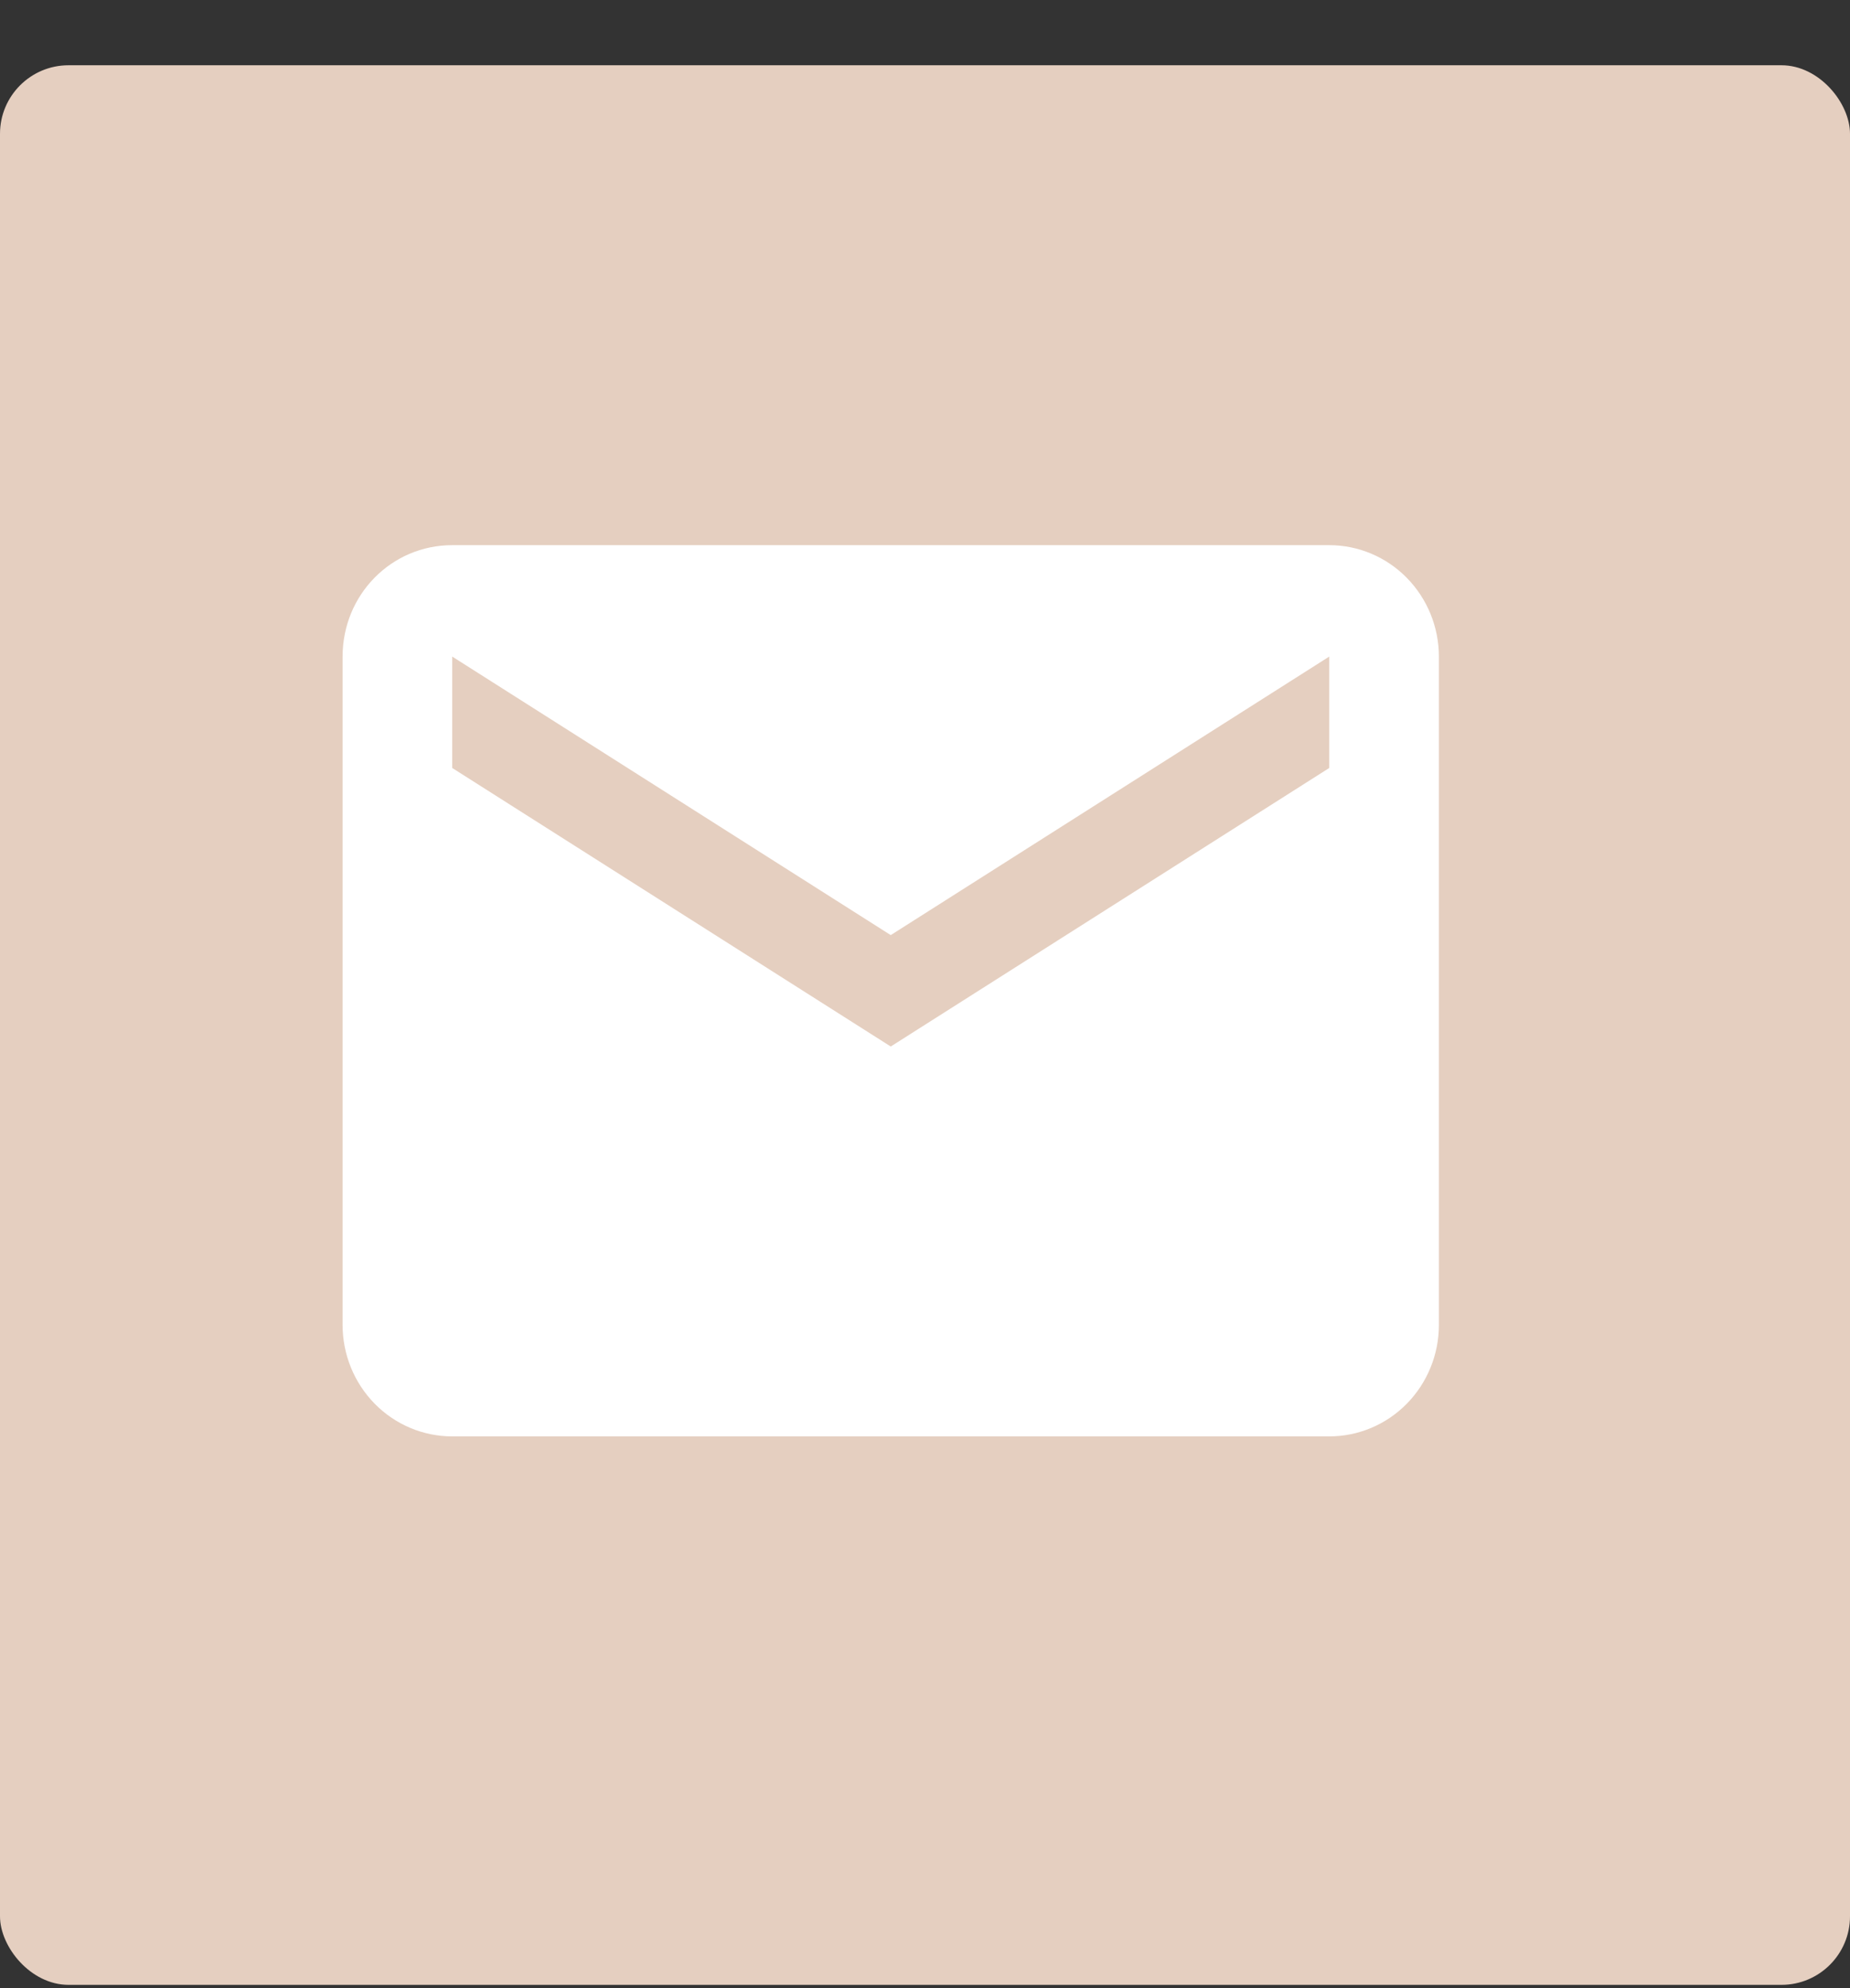
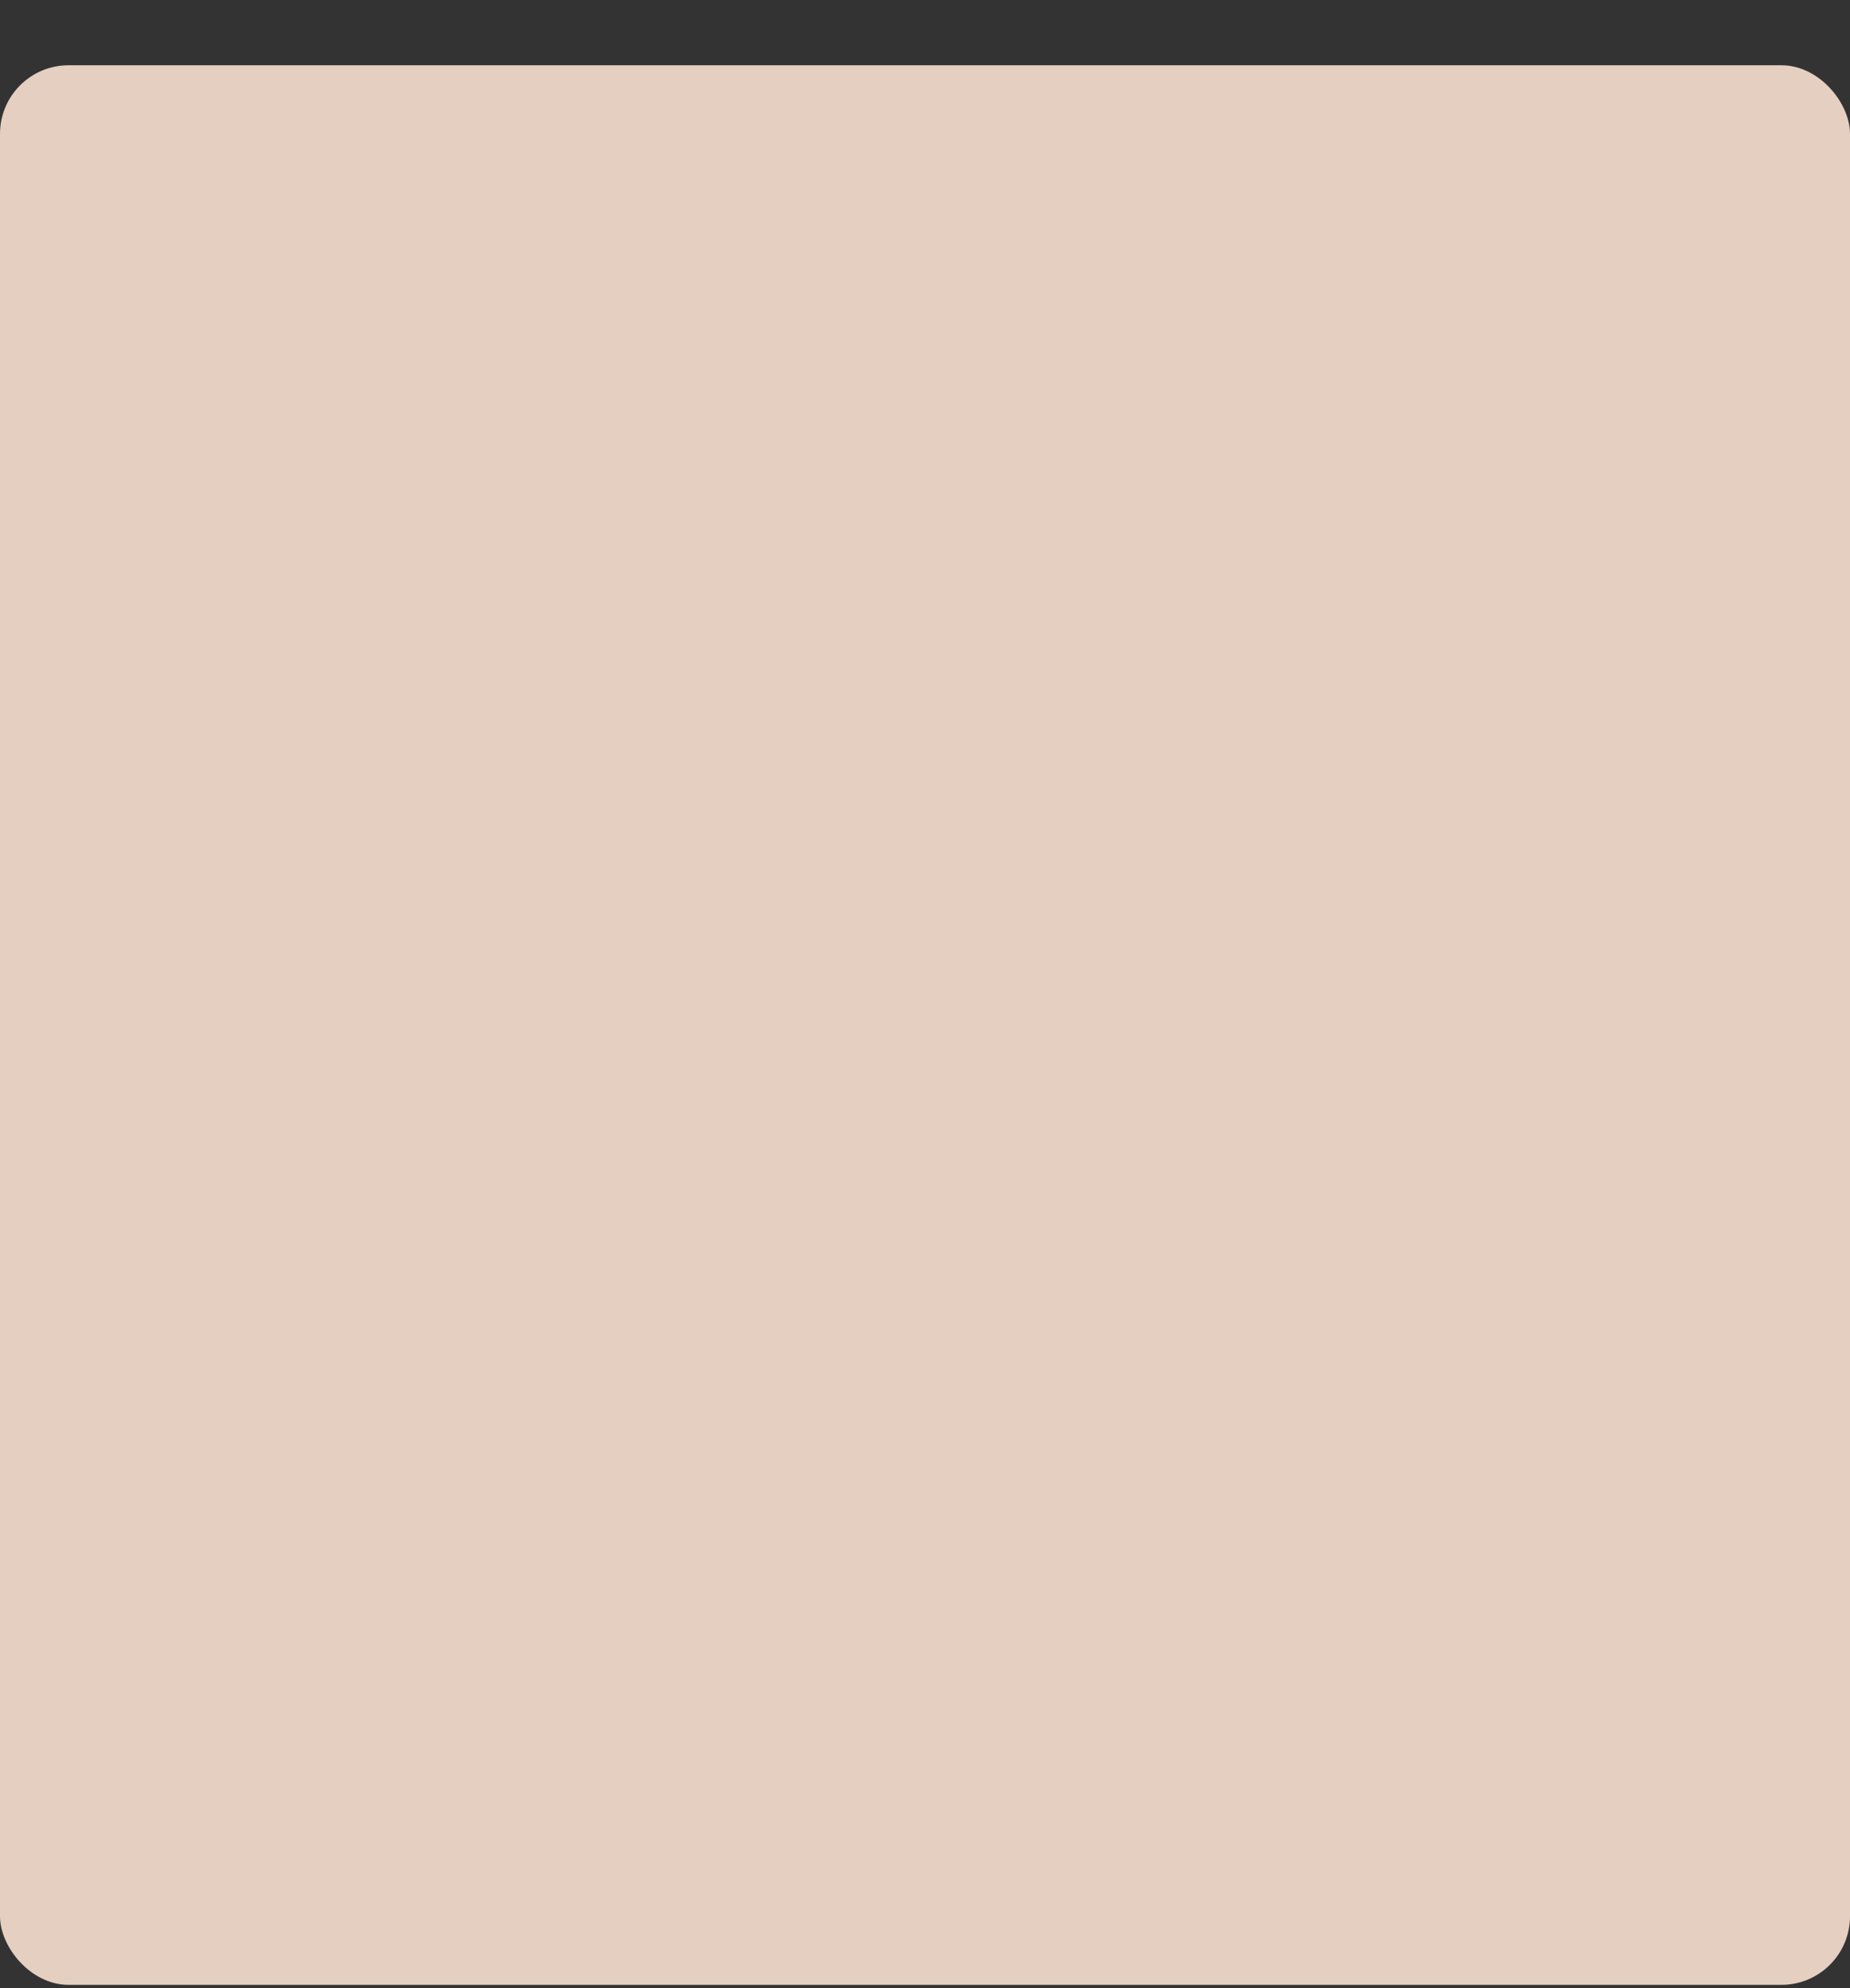
<svg xmlns="http://www.w3.org/2000/svg" width="27" height="29" viewBox="0 0 27 29" fill="none">
  <rect x="0" y="0" width="27" height="29" fill="#333333" stroke="none" />
  <rect y="0.952" width="27" height="28" rx="1" fill="#E5CFC0" />
-   <path d="M19.4 11.202L13 15.265L6.6 11.202V9.577L13 13.64L19.4 9.577M19.4 7.952H6.6C5.712 7.952 5 8.675 5 9.577V19.327C5 19.758 5.169 20.171 5.469 20.476C5.769 20.781 6.176 20.952 6.6 20.952H19.4C19.824 20.952 20.231 20.781 20.531 20.476C20.831 20.171 21 19.758 21 19.327V9.577C21 9.146 20.831 8.733 20.531 8.428C20.231 8.123 19.824 7.952 19.4 7.952Z" fill="white" />
</svg>